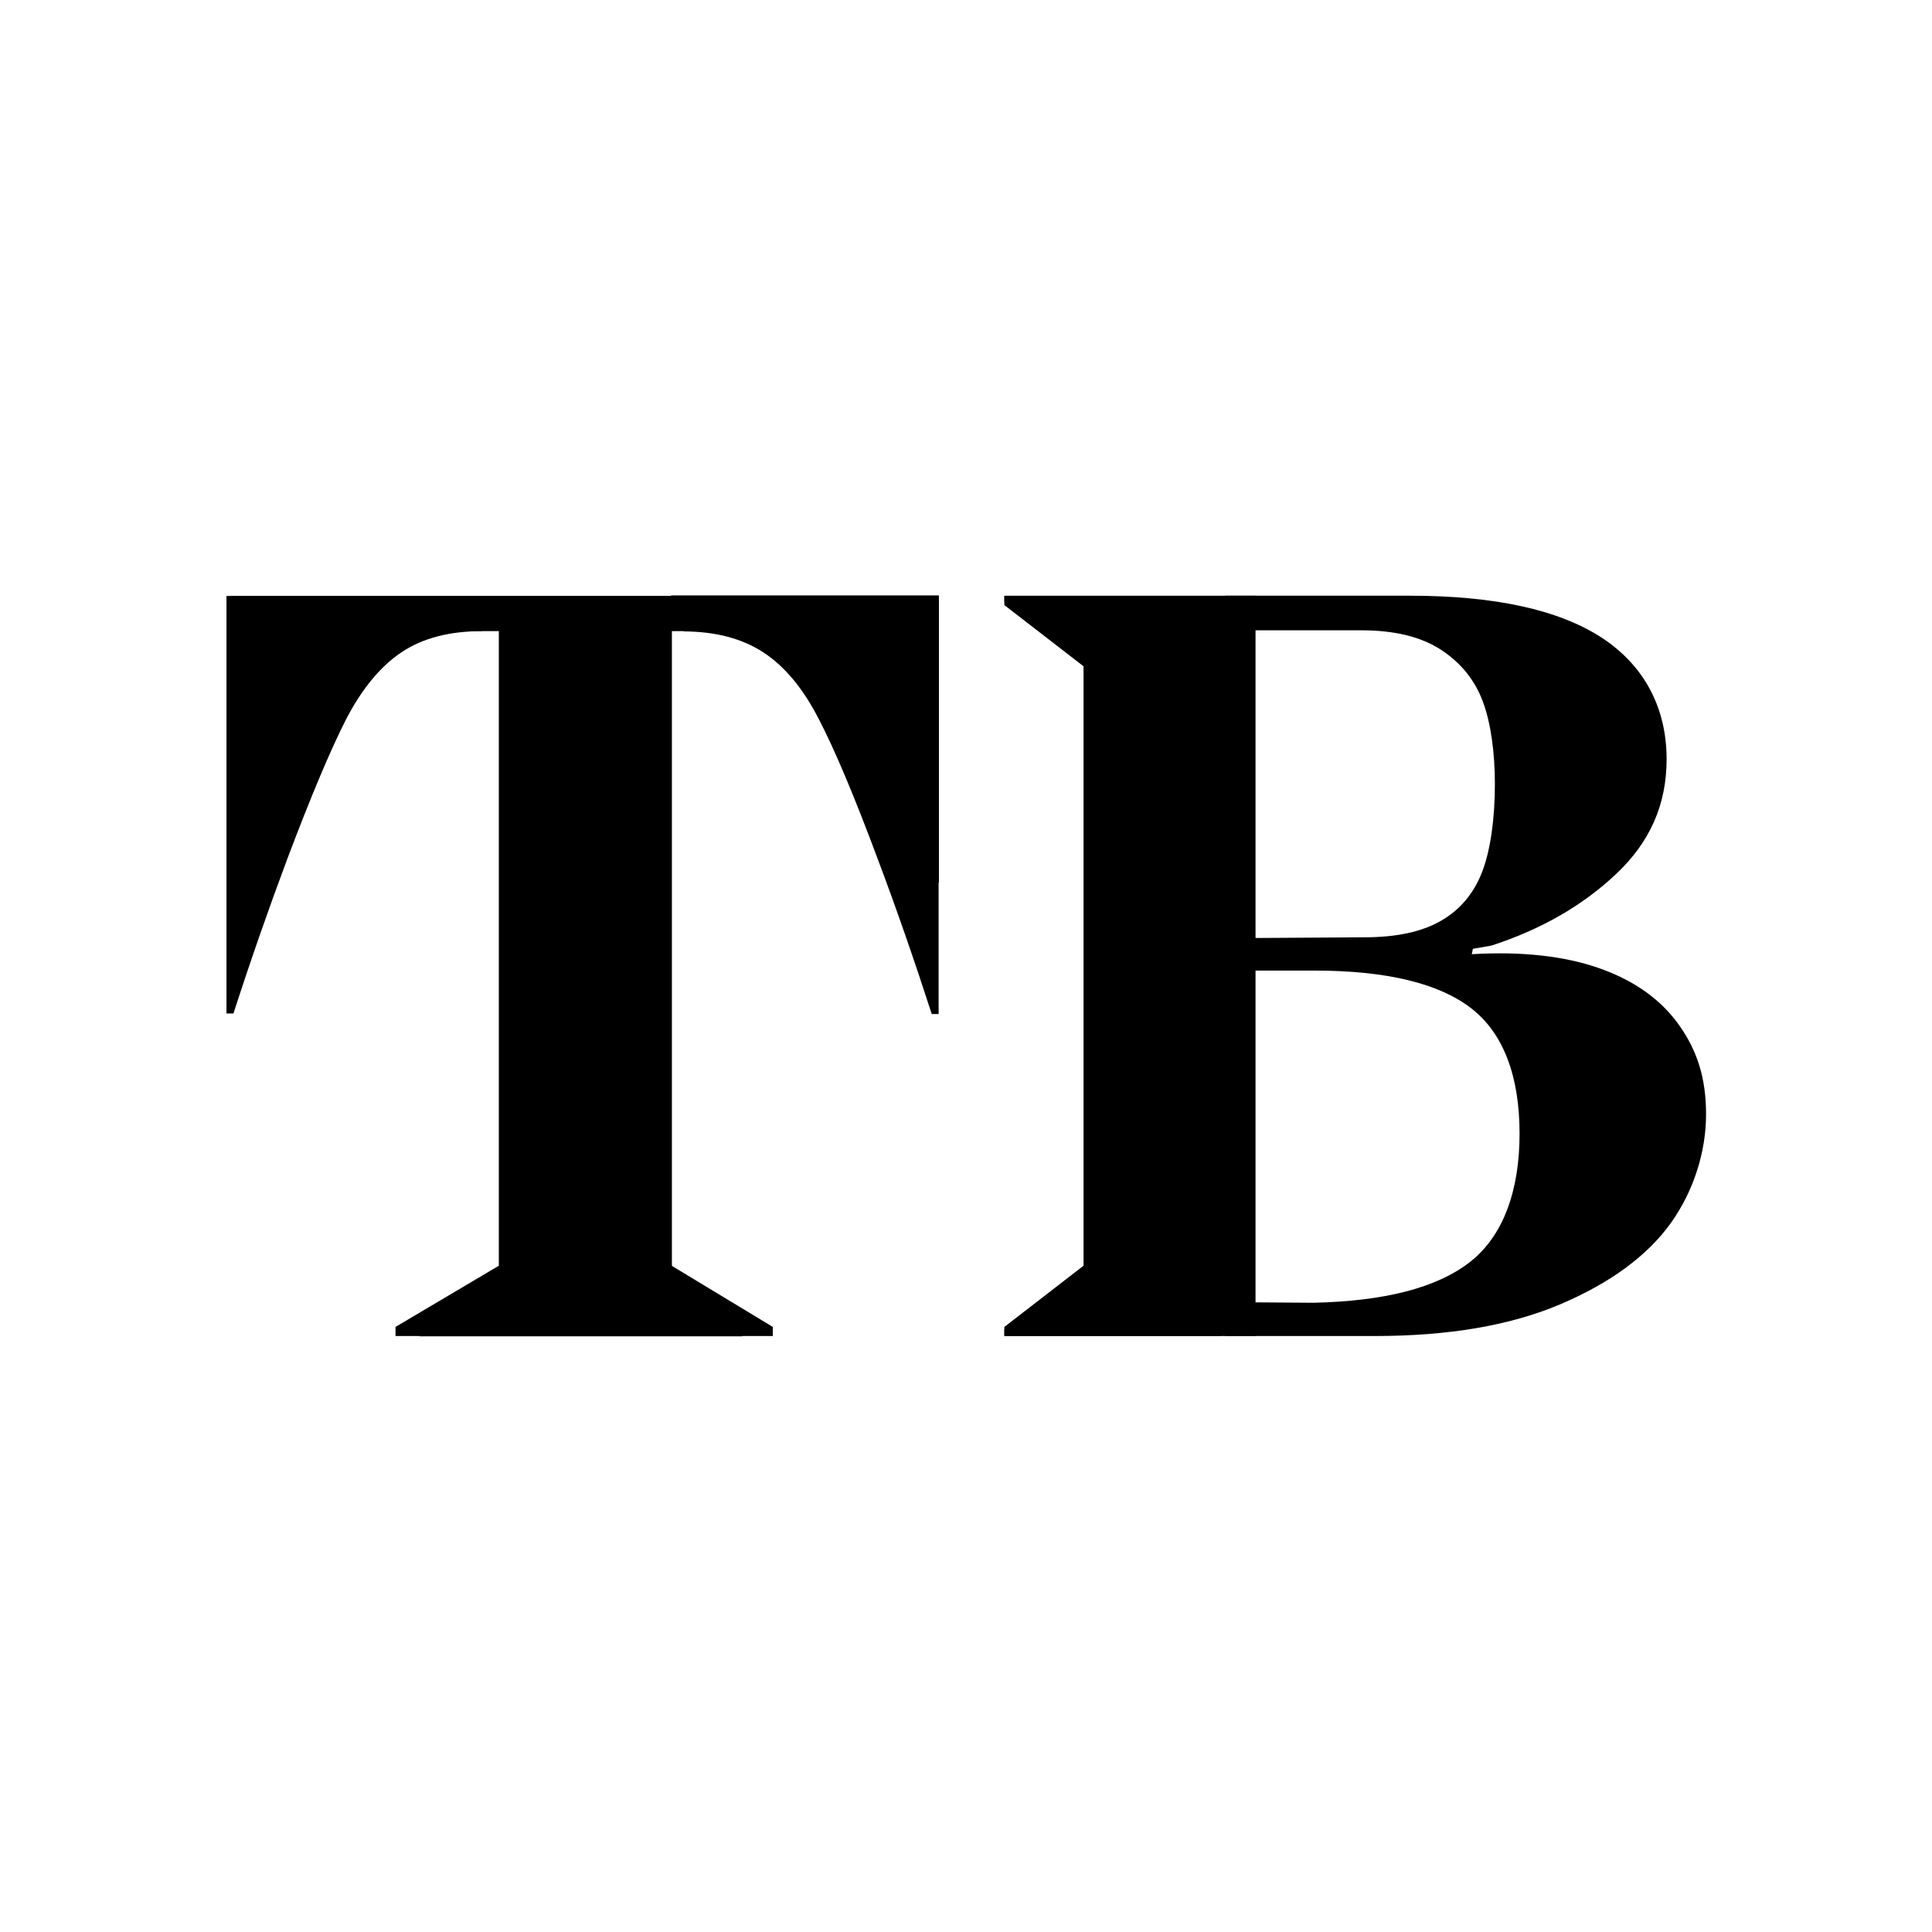
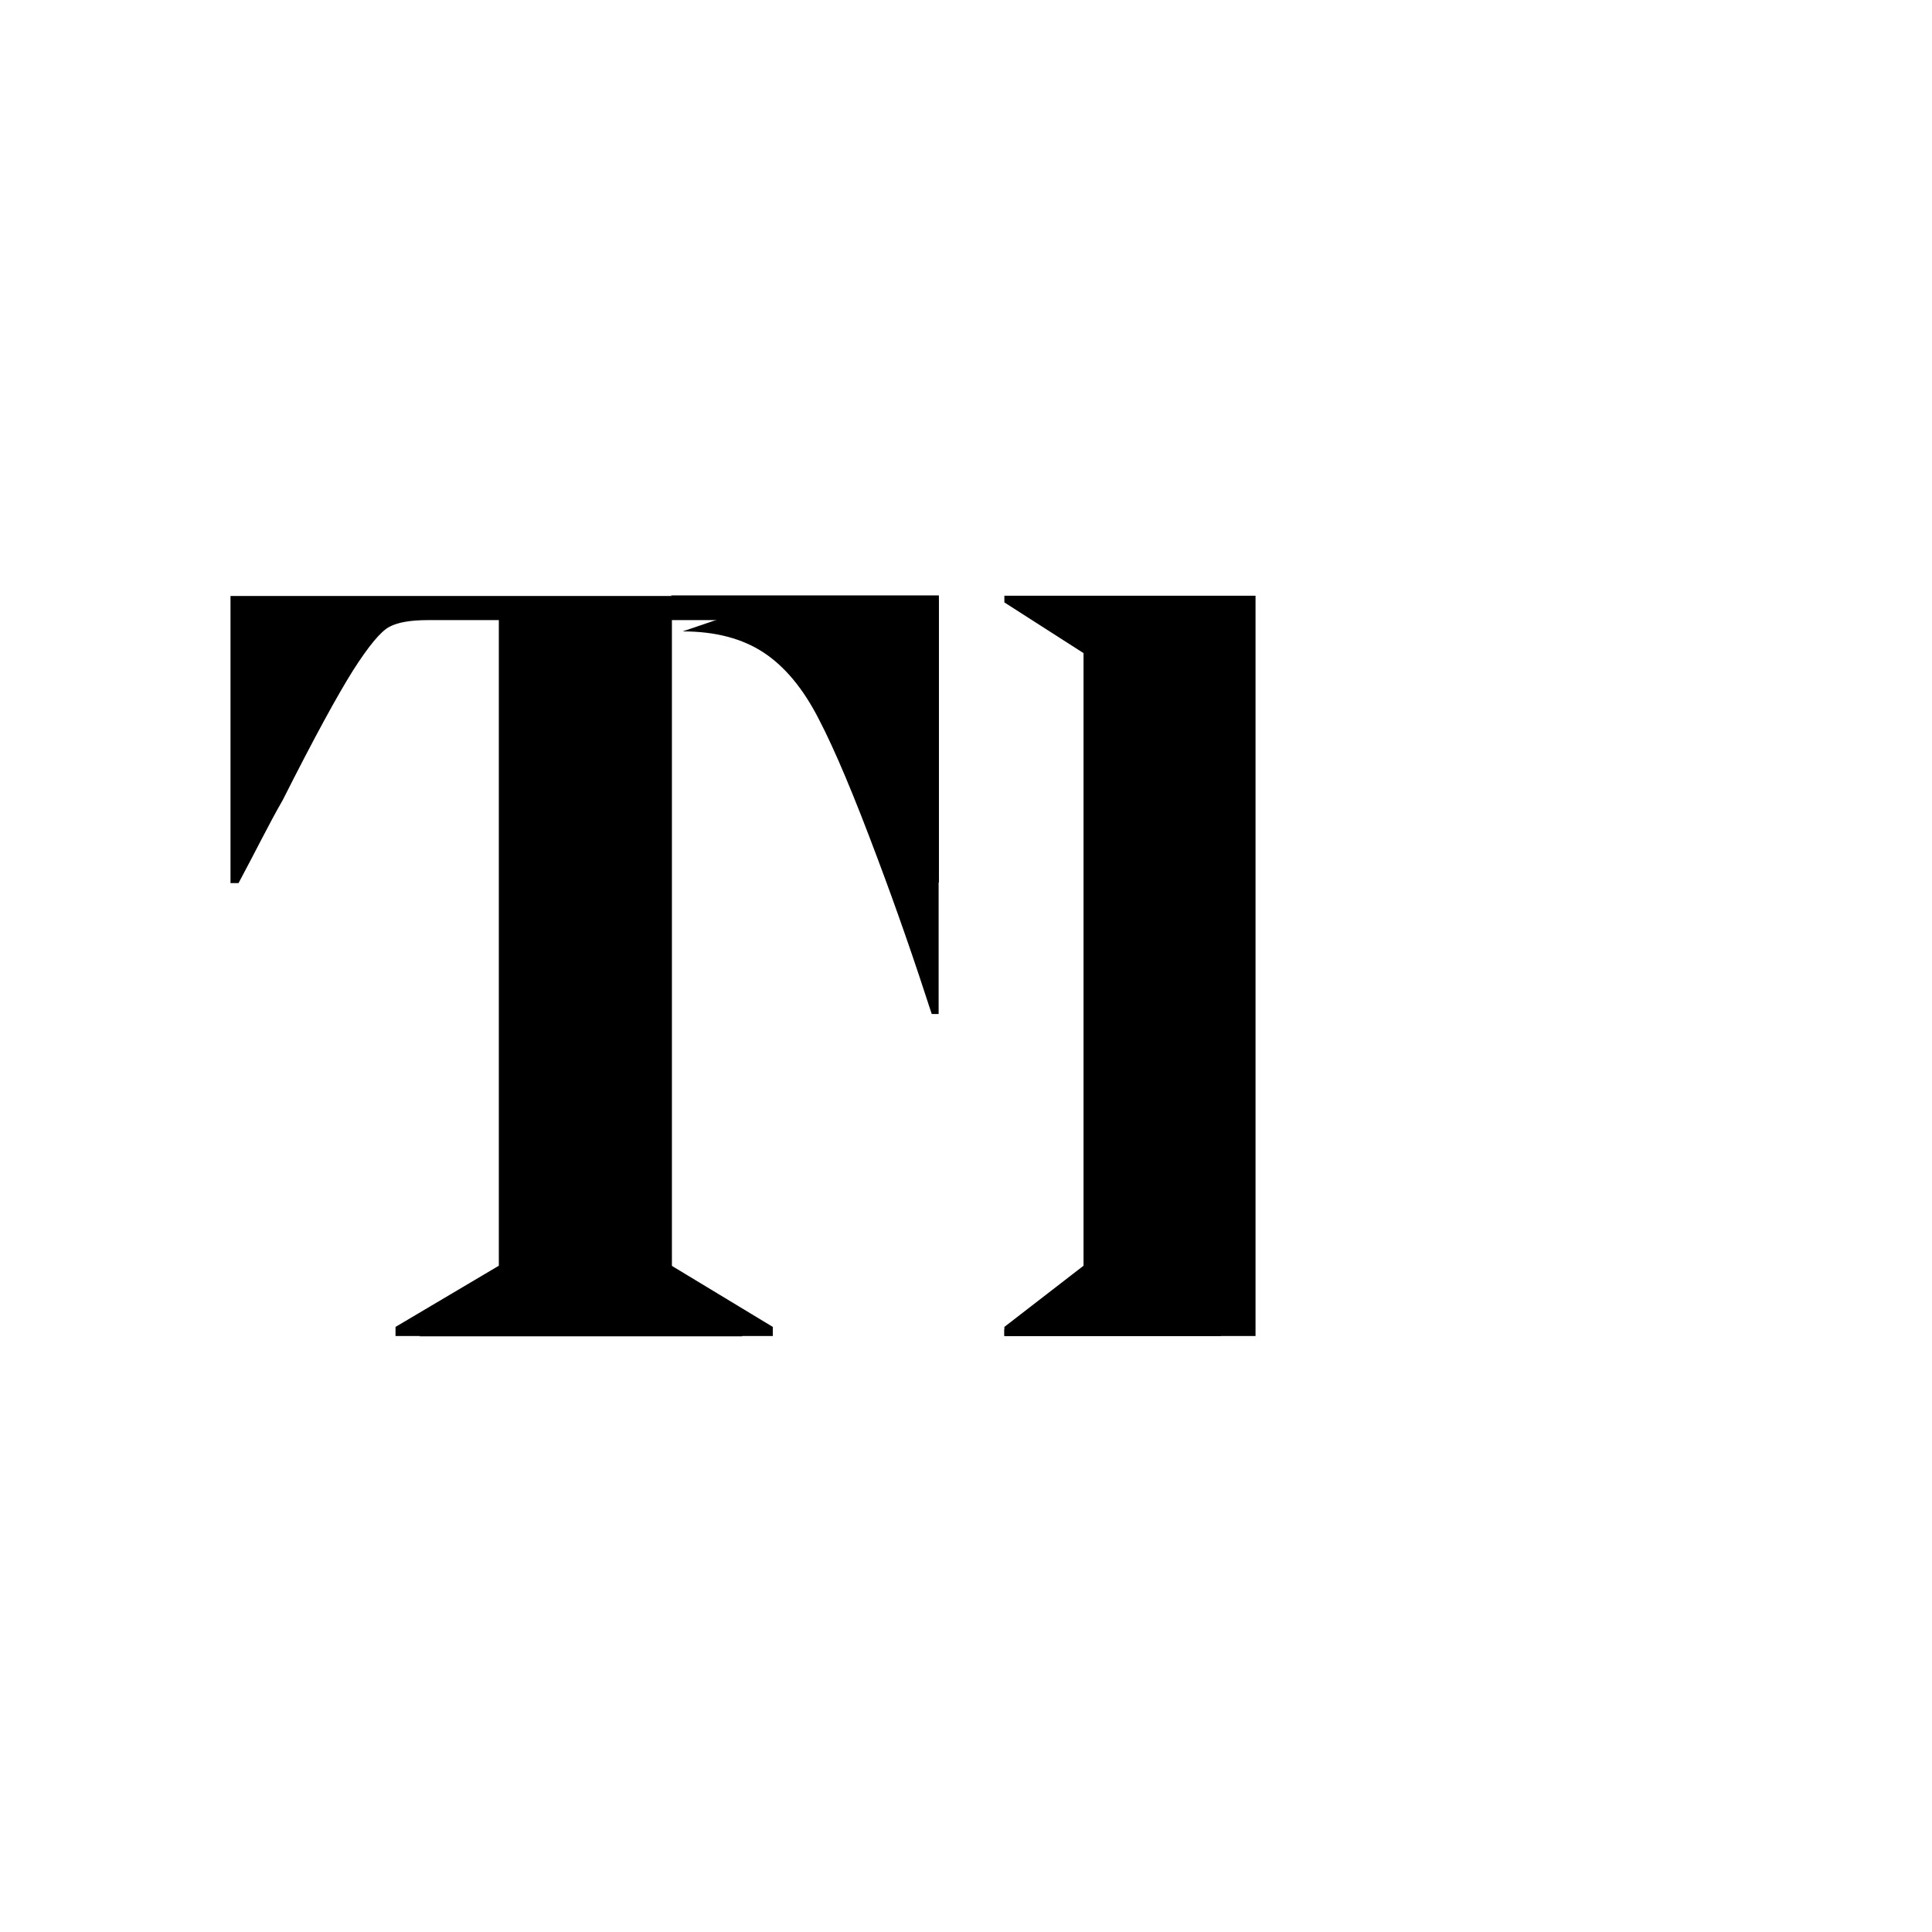
<svg xmlns="http://www.w3.org/2000/svg" id="Layer_1" data-name="Layer 1" viewBox="0 0 72 72">
  <defs>
    <style>
      .cls-1 {
        fill: none;
      }
    </style>
  </defs>
  <g>
    <path d="M8.59,32.91v-10.7h10l-2.65,.9c-.63,0-1.11,.08-1.43,.25-.32,.17-.77,.71-1.35,1.62-.58,.92-1.46,2.53-2.62,4.83-.27,.47-.53,.96-.8,1.48-.27,.52-.55,1.06-.85,1.62h-.3Zm5.4-9.8l-.05-.9h15.65l-.1,.9H13.99Zm11.05-.9v25.6l2.62,1.74v.25H15.64v-.25l2.95-1.74V22.21h6.45Zm9.65,10.7c-.3-.57-.58-1.11-.85-1.63-.27-.52-.53-1.01-.8-1.48-1.17-2.3-2.04-3.91-2.62-4.83-.58-.92-1.03-1.46-1.35-1.63-.32-.17-.79-.25-1.43-.25l-2.65-.9h10v10.7h-.3Z" />
-     <path d="M8.44,37.78v-15.57h.18s5.51,0,5.51,0l3.85,1.31c-1.23,0-2.23,.26-3.02,.79-.79,.53-1.47,1.36-2.06,2.49-.58,1.14-1.31,2.87-2.19,5.2-.7,1.87-1.37,3.79-2.01,5.77h-.26Z" />
    <path d="M34.72,37.78c-.64-1.98-1.31-3.91-2.01-5.77-.87-2.33-1.6-4.07-2.19-5.2-.58-1.14-1.27-1.97-2.06-2.49-.79-.52-1.79-.79-3.02-.79l3.85-1.31h5.51s.18,.17,.18,.17v15.4h-.26Z" />
    <polygon points="14.74 49.79 14.74 49.45 18.59 47.17 25.03 47.17 28.8 49.45 28.8 49.79 14.74 49.79" />
-     <polygon points="9.49 23.52 9.4 22.21 33.63 22.21 33.55 23.52 9.49 23.52" />
  </g>
  <g>
    <g>
      <path d="M37.43,49.79v-.25l2.95-1.89V24.34l-2.95-1.89v-.25h9.36v27.59h-9.36Z" />
-       <path d="M43.24,48.51s5.49,.04,5.72,.04c2.63-.06,4.57-.55,5.81-1.51,1.24-.96,1.86-2.65,1.86-4.79s-.6-3.75-1.81-4.68c-1.21-.93-3.16-1.4-5.85-1.4h-5.7l1.13-1.2,6.46-.04c1.19,0,2.15-.21,2.85-.62,.71-.41,1.22-1.02,1.53-1.83,.31-.81,.47-1.99,.47-3.26,0-1.17-.15-2.28-.45-3.08-.3-.8-.82-1.44-1.55-1.92-.73-.48-1.72-.73-2.97-.73h-5.17l.1-1.29h6.85c3.18,0,5.57,.52,7.18,1.57,1.6,1.05,2.41,2.64,2.41,4.52,0,1.71-.63,3.1-1.88,4.28-1.25,1.18-2.8,2.07-4.65,2.67l-.69,.12-.04,.2c1.88-.11,3.47,.07,4.77,.53,1.3,.46,2.29,1.17,2.96,2.12,.67,.95,1,1.96,1,3.32s-.44,2.83-1.32,4.06c-.88,1.22-2.26,2.23-4.12,3.02-1.86,.79-4.17,1.18-6.91,1.18h-5.55l-2.42-1.29Z" />
    </g>
    <polygon points="37.43 49.79 37.43 49.45 40.38 47.17 46.16 47.17 45.5 49.45 45.5 49.79 37.43 49.79" />
-     <polygon points="45.5 22.21 45.5 22.55 46.16 24.83 40.38 24.83 37.43 22.55 37.43 22.21 45.5 22.21" />
    <rect class="cls-1" x="57.76" y="22.21" width=".07" height=".07" />
  </g>
</svg>